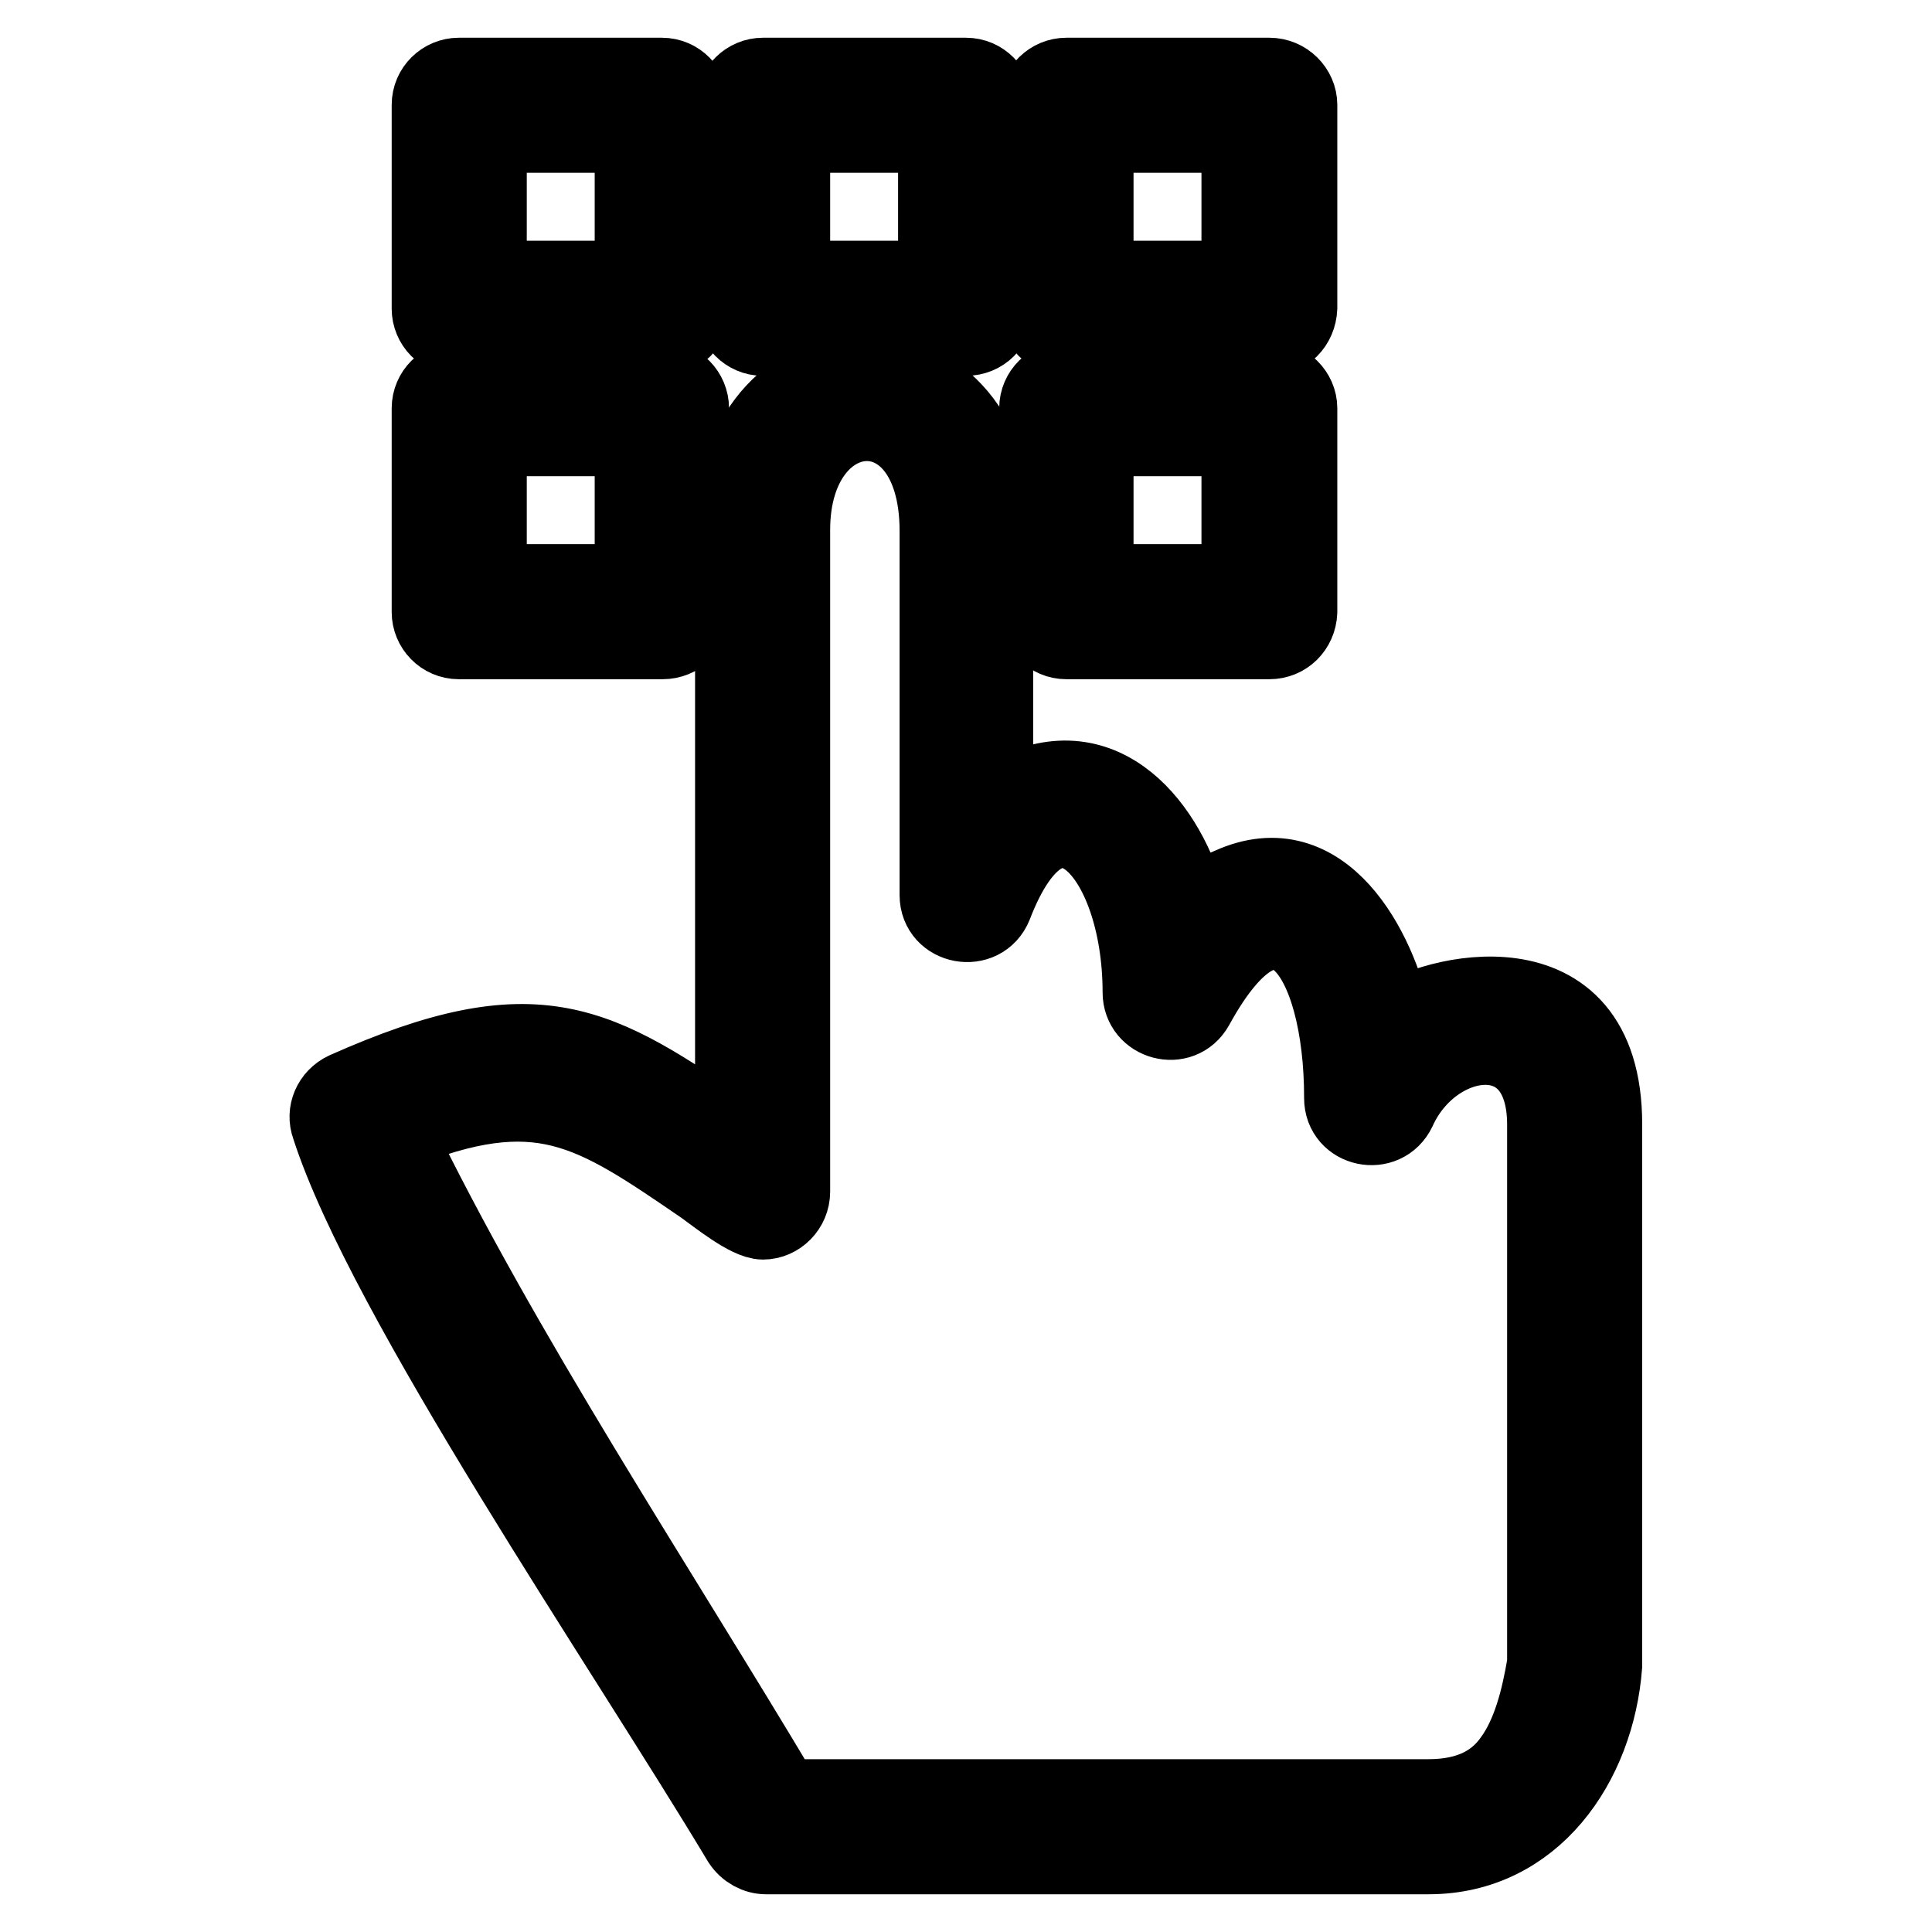
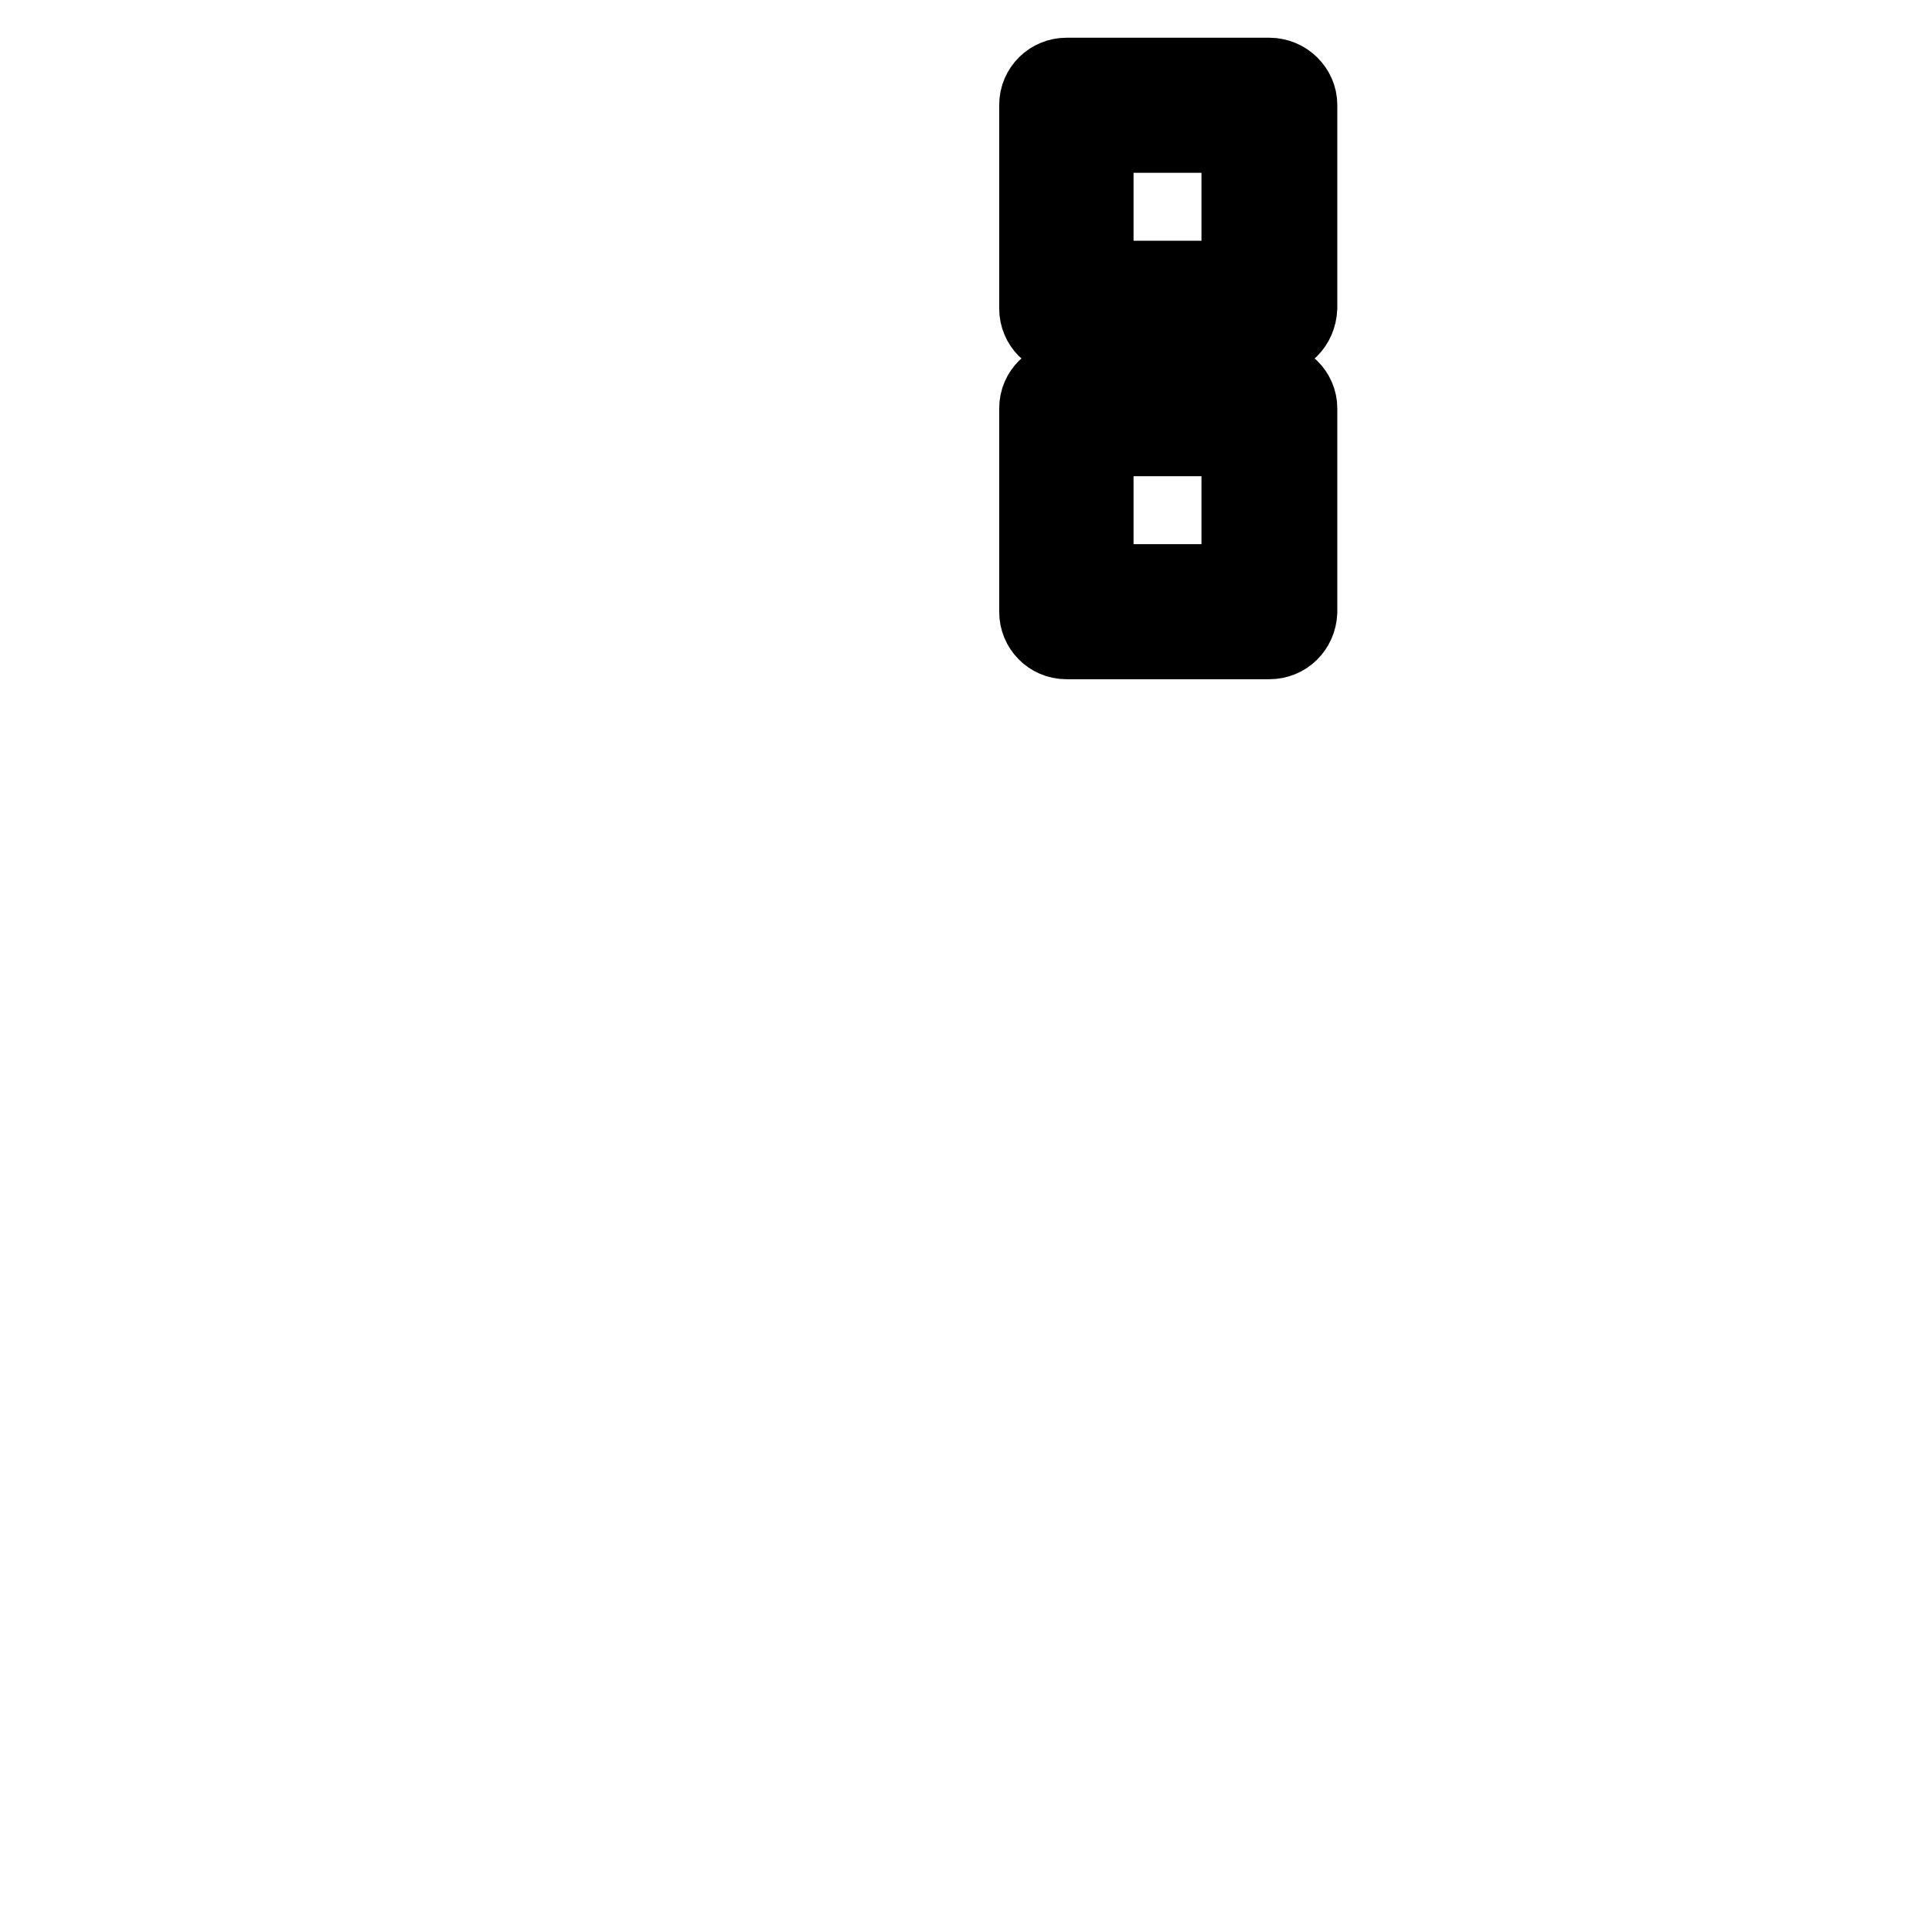
<svg xmlns="http://www.w3.org/2000/svg" version="1.1" x="0px" y="0px" viewBox="0 0 256 256" enable-background="new 0 0 256 256" xml:space="preserve">
  <g>
    <g>
-       <path stroke-width="10" fill-opacity="0" stroke="#000000" d="M105,36.9h19v-19h-19V36.9z M128,44.8h-26.9c-2.2,0-3.9-1.8-3.9-3.9V13.9c0-2.2,1.8-3.9,3.9-3.9H128c2.2,0,3.9,1.8,3.9,3.9v26.9C132,43.1,130.2,44.8,128,44.8z" />
-       <path stroke-width="10" fill-opacity="0" stroke="#000000" d="M64.8,36.9h19v-19h-19V36.9L64.8,36.9z M87.8,44.8h-27c-2.2,0-3.9-1.8-3.9-3.9V13.9c0-2.2,1.8-3.9,3.9-3.9h26.9c2.2,0,3.9,1.8,3.9,3.9v26.9C91.8,43.1,90,44.8,87.8,44.8z" />
-       <path stroke-width="10" fill-opacity="0" stroke="#000000" d="M64.8,77.1h19v-19h-19V77.1L64.8,77.1z M87.8,85h-27c-2.2,0-3.9-1.8-3.9-3.9v-27c0-2.2,1.8-3.9,3.9-3.9h26.9c2.2,0,3.9,1.8,3.9,3.9v27C91.8,83.3,90,85,87.8,85z" />
      <path stroke-width="10" fill-opacity="0" stroke="#000000" d="M145.2,36.9h19v-19h-19V36.9z M168.2,44.8h-26.9c-2.2,0-3.9-1.8-3.9-3.9V13.9c0-2.2,1.8-3.9,3.9-3.9h26.9c2.2,0,4,1.8,4,3.9v26.9C172.1,43.1,170.4,44.8,168.2,44.8z" />
-       <path stroke-width="10" fill-opacity="0" stroke="#000000" d="M105,70.2v87.7c0,2.2-1.8,4-3.9,4c-2,0-6.1-3.3-7.9-4.6c-14.9-10.2-21.7-14.9-40.7-7.2c14.1,29.1,34.5,59.8,51.3,88h85.5c5.5,0,8.9-2,11-5c2.4-3.3,3.6-7.9,4.4-12.7V149c0-14.4-14.7-12.3-19.4-1.9h0c-1.8,3.8-7.5,2.6-7.5-1.6v-0.1c0-18.7-8.4-31.9-19.3-12v0c-2,3.6-7.4,2.1-7.4-1.9l0,0c0-18.6-11.7-31.3-19.3-11.5l0,0c-1.6,4-7.6,2.9-7.6-1.4v-0.1V70.2C124.1,50.6,105,52.2,105,70.2L105,70.2z M97.1,150.4V70.2c0-27.8,34.8-28.2,34.8,0v36.2c1-0.8,2.1-1.4,3.2-1.9c12.2-5.4,20.4,6.2,22.7,16.4c1.7-1.7,3.4-2.9,5.2-3.6c12.4-5.6,19.7,8.4,21.7,18c4.5-3.6,27.9-9.9,27.9,13.7v71.7c-1,13.1-9.4,25.3-23.3,25.3h-87.7h-0.1c-1.3,0-2.6-0.7-3.4-1.9l0,0c-15.4-25.7-47.2-72.1-54.5-94.8l0,0c-0.7-1.9,0.2-4,2.1-4.9v0C71.3,133,79.2,138.1,97.1,150.4L97.1,150.4z" />
      <path stroke-width="10" fill-opacity="0" stroke="#000000" d="M145.2,77.1h19v-19h-19V77.1z M168.2,85h-26.9c-2.2,0-3.9-1.8-3.9-3.9v-27c0-2.2,1.8-3.9,3.9-3.9h26.9c2.2,0,4,1.8,4,3.9v27C172.1,83.3,170.4,85,168.2,85z" />
    </g>
  </g>
</svg>